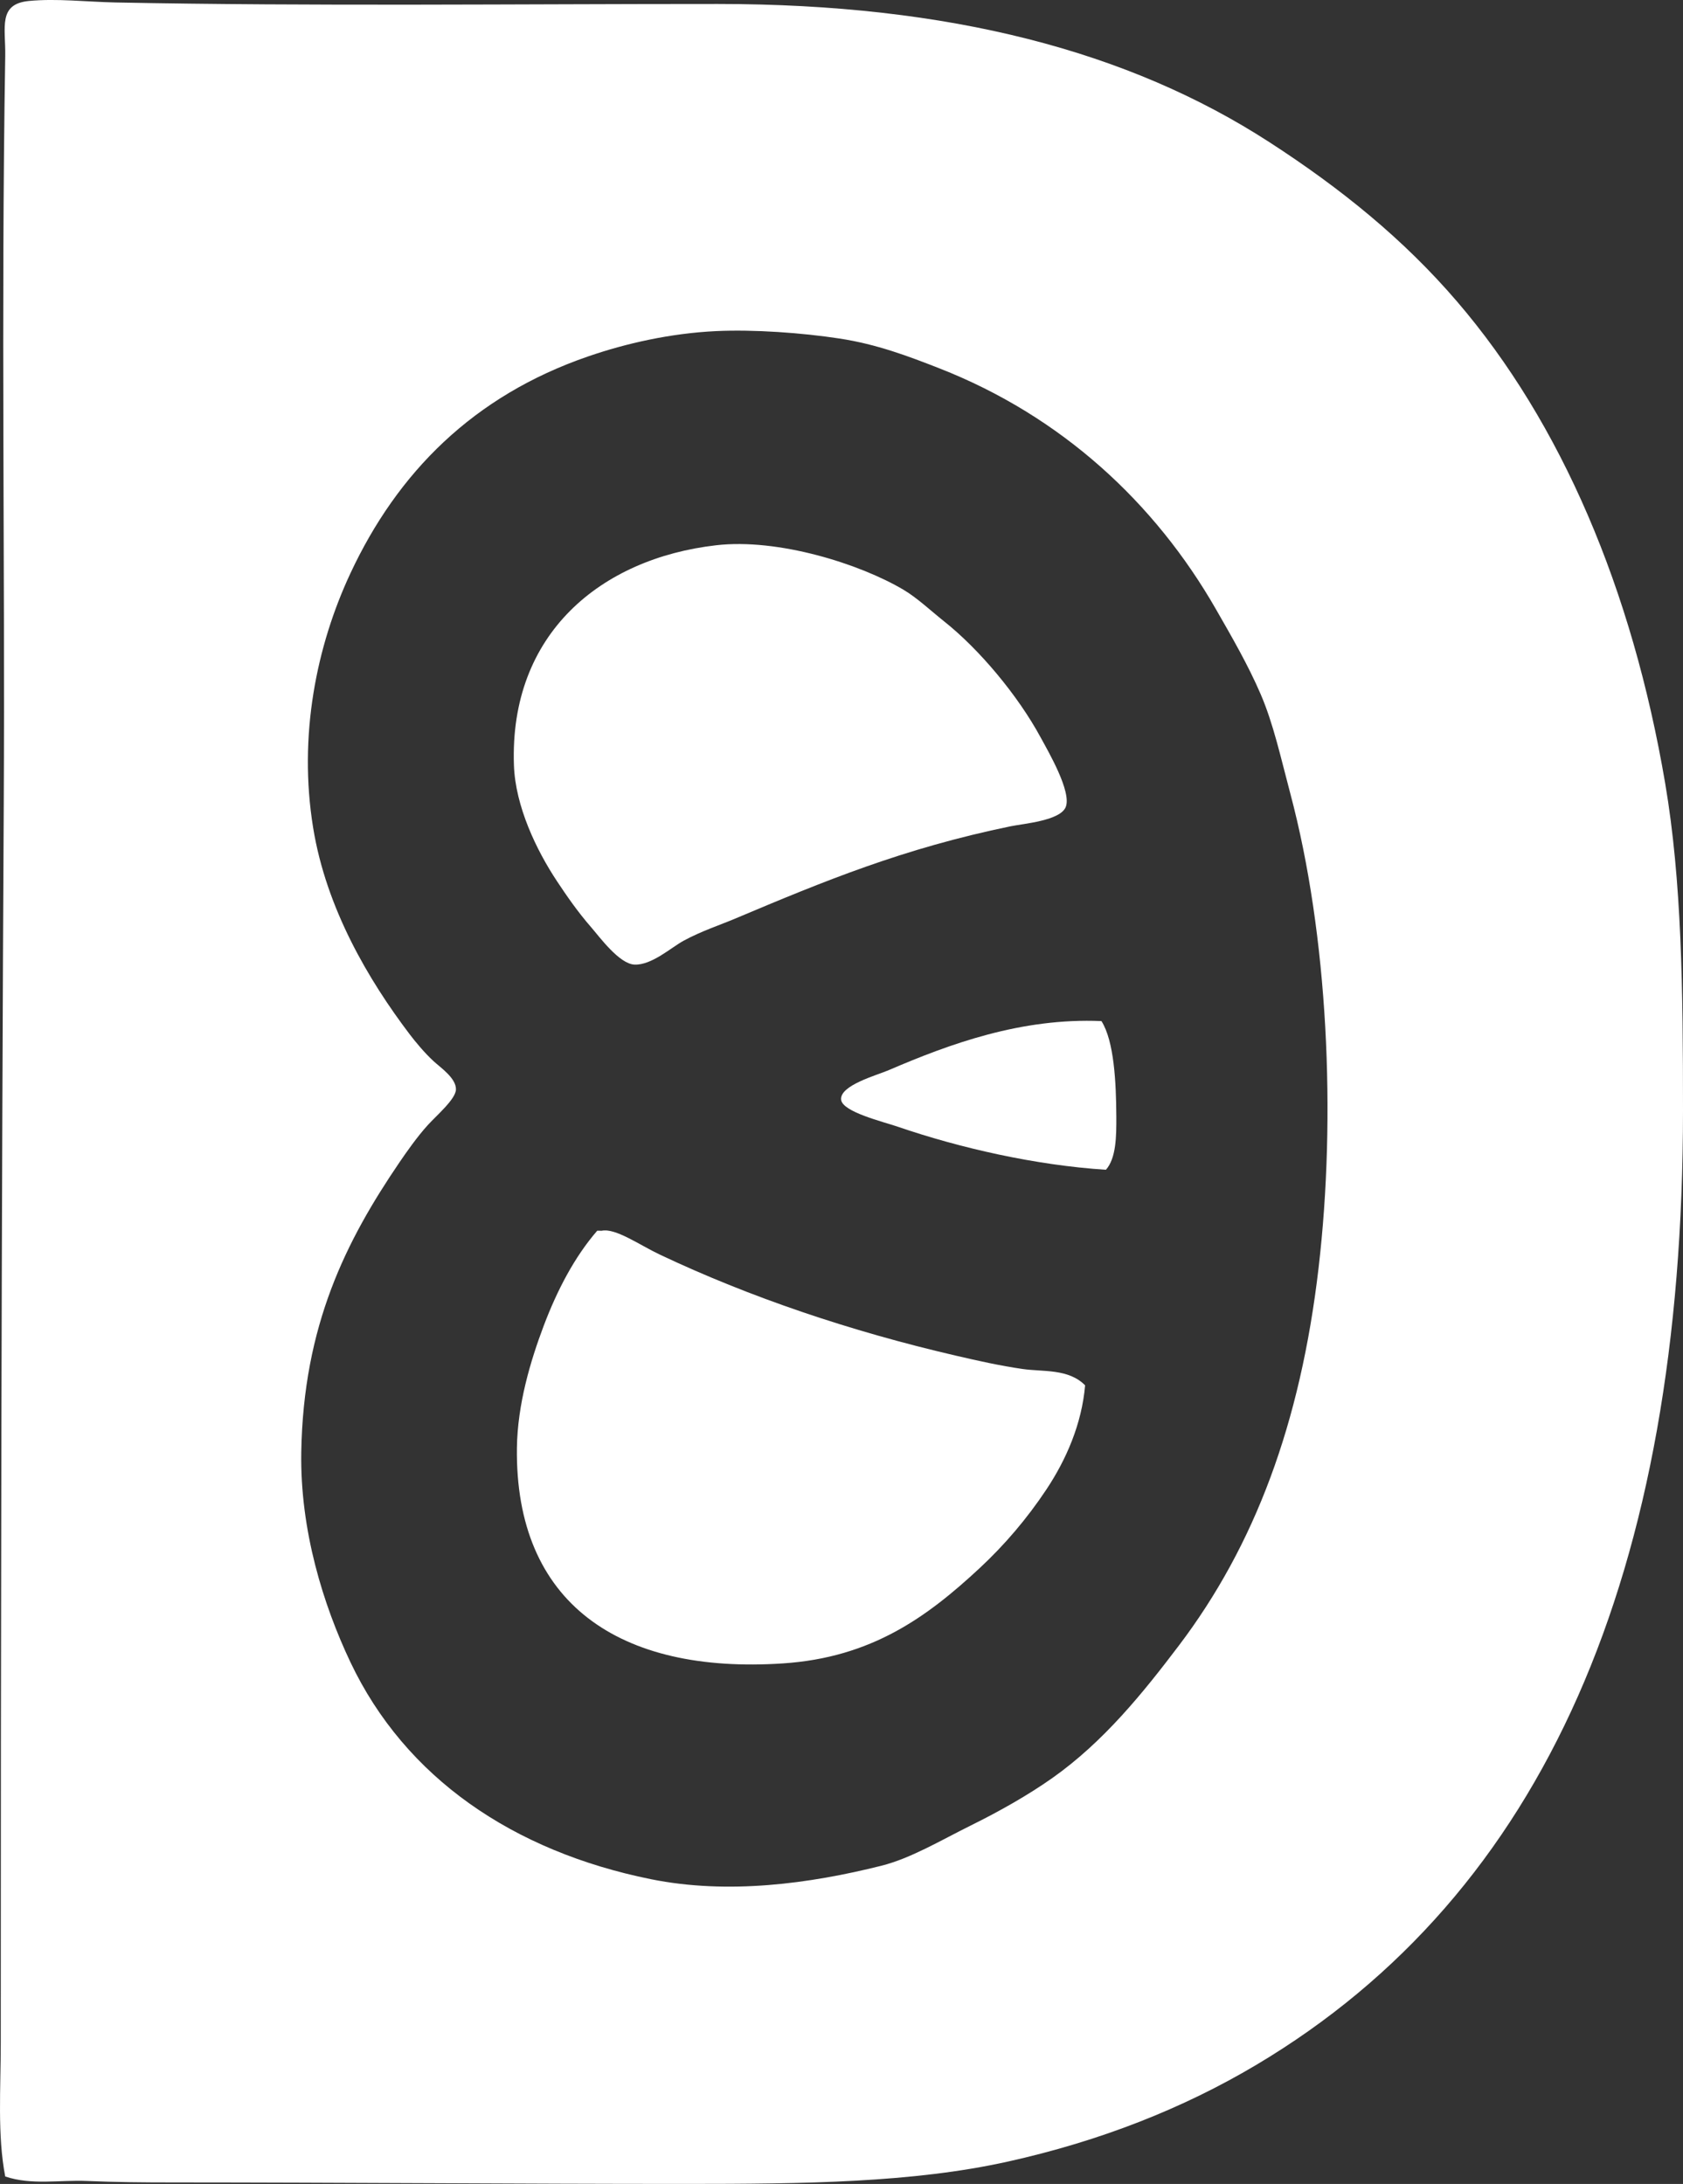
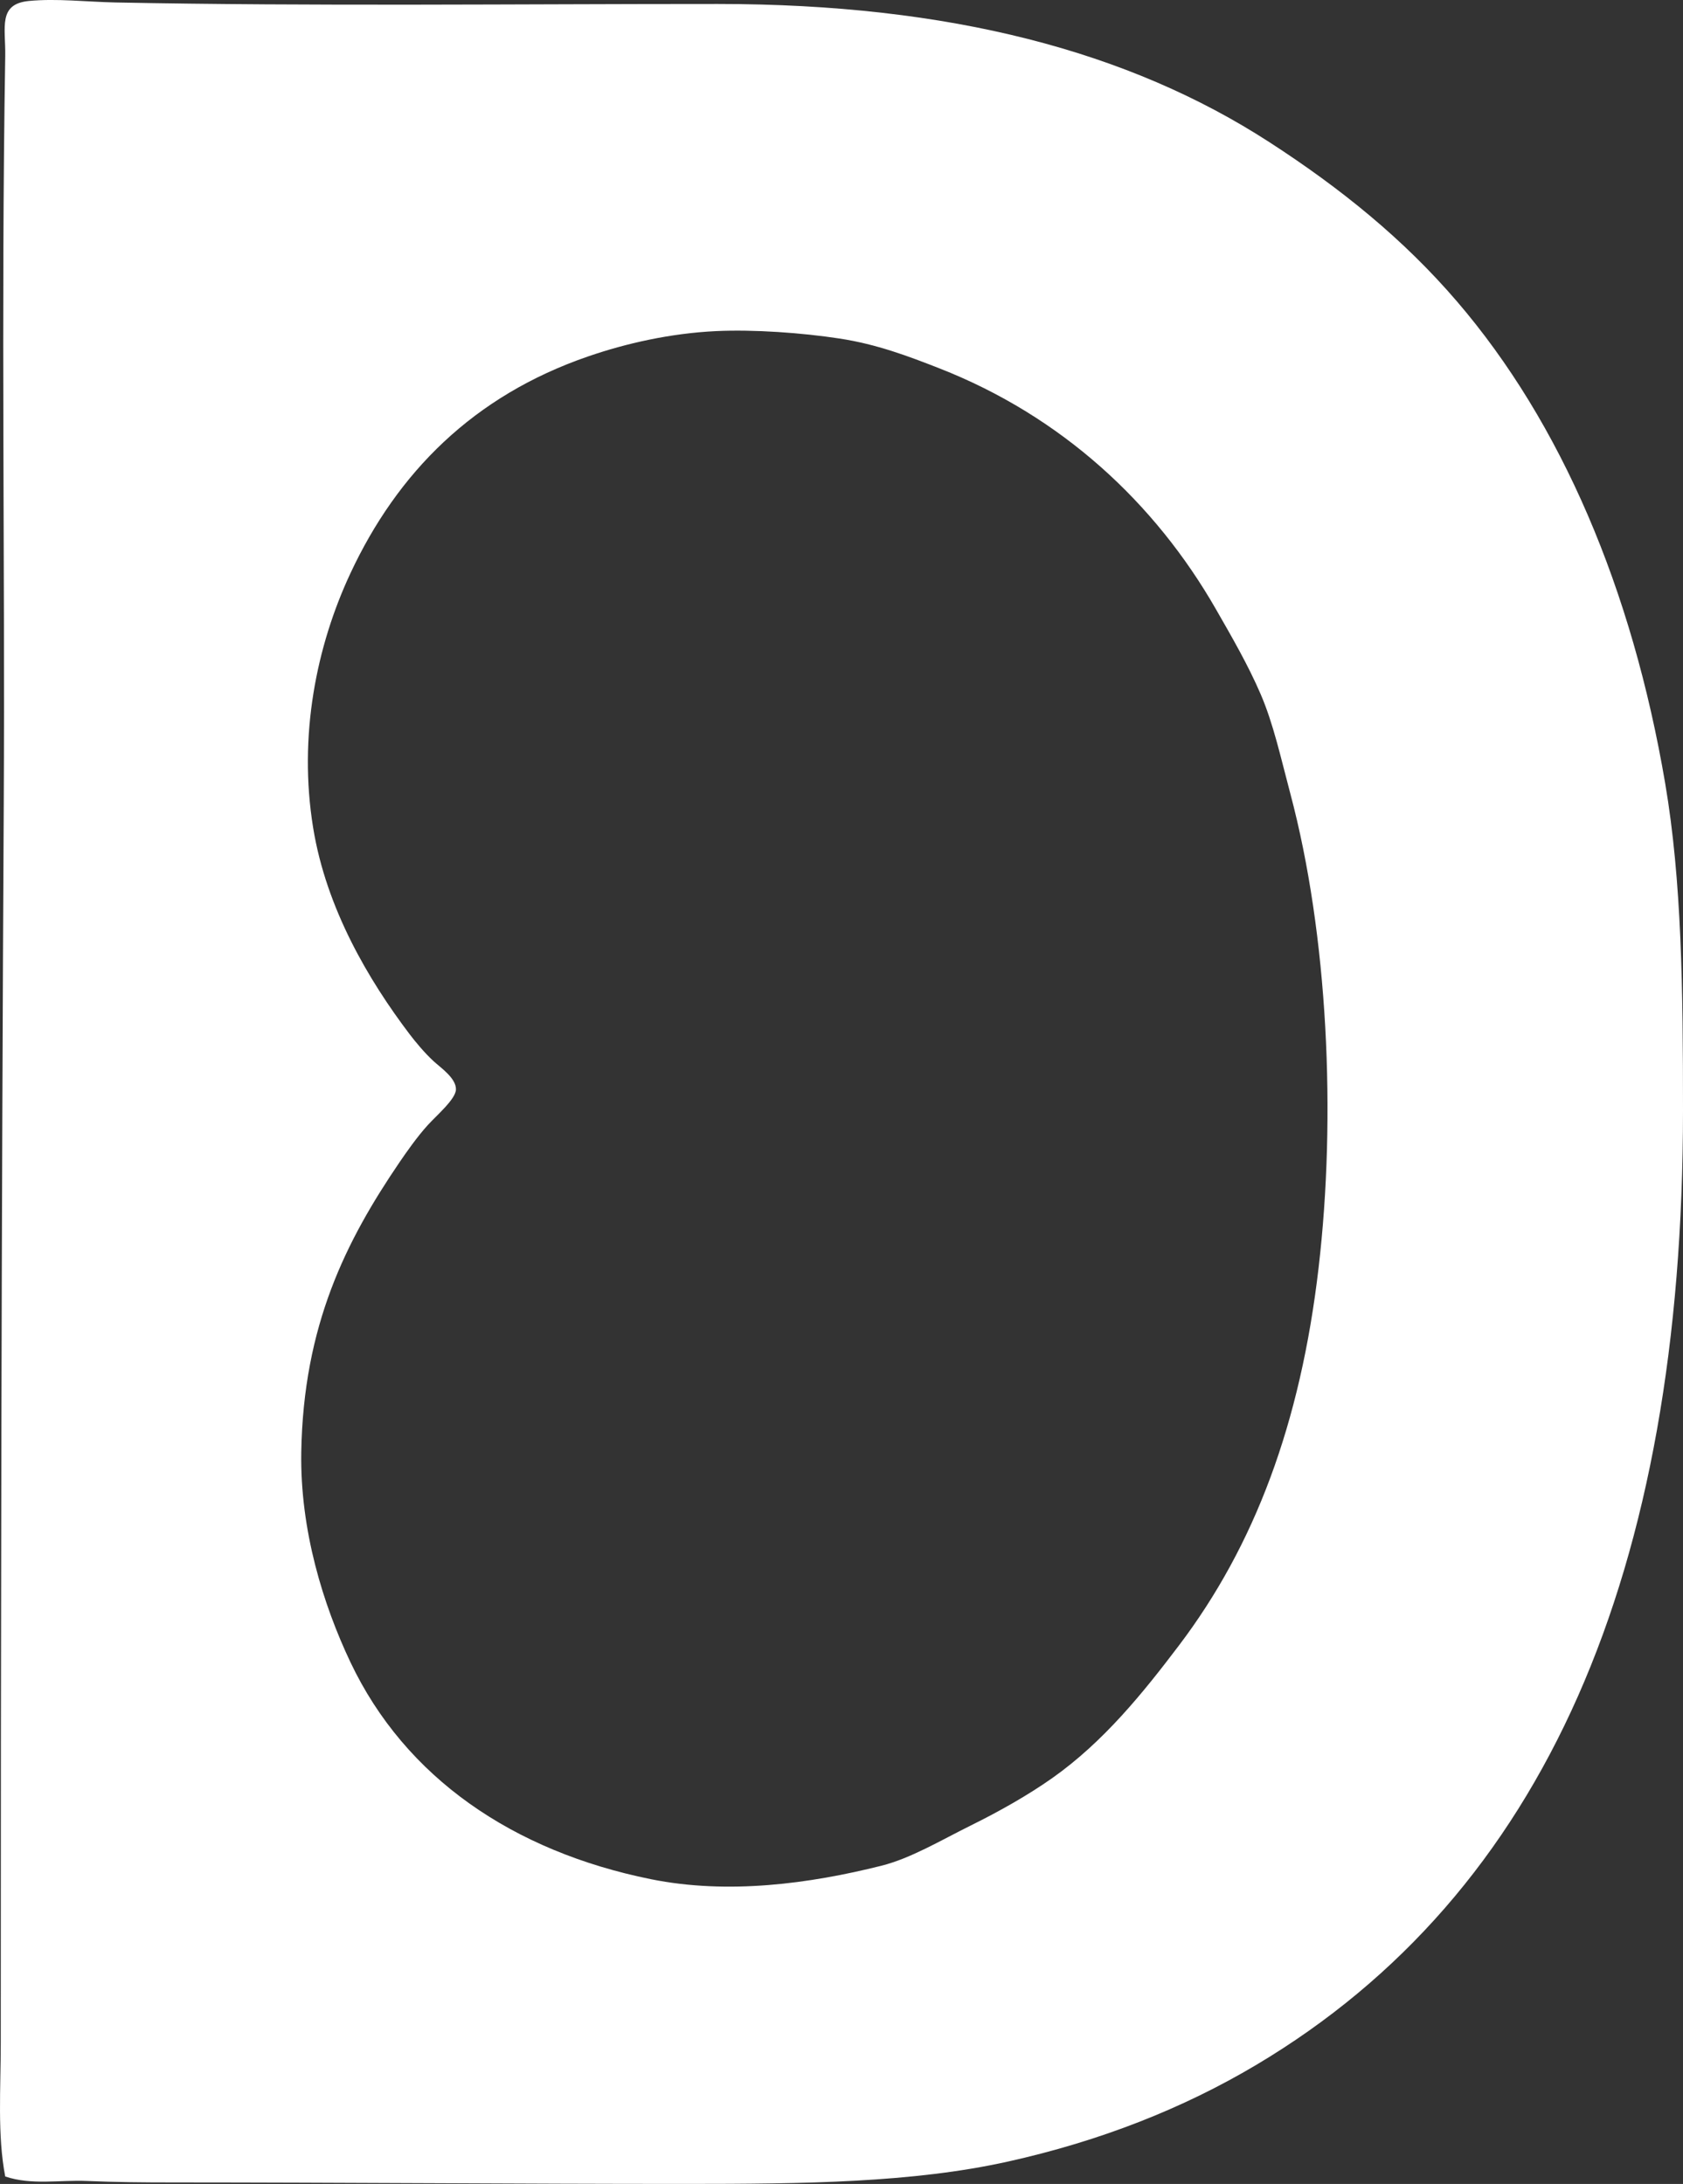
<svg xmlns="http://www.w3.org/2000/svg" version="1.1" x="0px" y="0px" viewBox="0 0 54.685 70.979" style="enable-background:new 0 0 54.685 70.979;" xml:space="preserve">
  <rect x="0" y="0" width="54.685" height="70.979" fill="#333333" stroke="none" />
  <g id="Reese-Gesellschaft_x5F_Hameln" fill="#FFFFFF">
    <path d="M0.17,70.737c-0.259-1.338-0.145-2.869-0.145-4.35 c0-13.379,0.023-26.707,0.097-40.258c0.042-7.928-0.09-15.801,0.048-24.309c0.015-0.932-0.244-1.691,0.773-1.789 c0.901-0.086,1.86,0.029,2.803,0.049c6.405,0.127,13.205,0.047,19.573,0.049c7.551,0,13.368,1.539,17.93,4.494 c2.332,1.51,4.361,3.156,6.09,5.172c3.395,3.955,5.694,9.359,6.766,15.658c0.542,3.184,0.58,6.707,0.58,10.633 c0,14.978-4.468,25.434-13.871,31.027c-2.371,1.41-5.055,2.471-8.071,3.141c-3.081,0.684-6.574,0.725-10.487,0.725 c-5.46,0-11.028-0.047-16.674-0.049c-0.921,0-1.838-0.008-2.754-0.047C1.942,70.844,1.027,71.026,0.17,70.737z M19.115,11.582 c-3.735,1.283-6.202,3.777-7.732,7.057c-1.095,2.346-1.696,5.264-1.208,8.264c0.426,2.623,1.799,4.949,3.142,6.719 c0.174,0.229,0.476,0.596,0.773,0.869c0.219,0.203,0.735,0.549,0.725,0.918c-0.008,0.314-0.627,0.84-0.918,1.16 c-0.339,0.373-0.695,0.881-0.918,1.209c-1.736,2.553-3.122,5.297-3.19,9.424c-0.041,2.539,0.717,4.961,1.595,6.815 c1.786,3.769,5.295,6.152,9.762,7.057c2.514,0.508,5.16,0.148,7.491-0.436c0.957-0.24,1.932-0.826,2.899-1.305 c0.952-0.471,1.872-0.992,2.658-1.547c1.674-1.182,2.956-2.781,4.108-4.301c2.467-3.256,3.952-7.217,4.542-12.277 c0.578-4.939,0.304-10.826-0.918-15.416c-0.31-1.164-0.55-2.273-0.967-3.238c-0.404-0.938-0.93-1.848-1.45-2.754 c-1.979-3.455-5.01-6.271-8.989-7.83c-1.007-0.394-2.025-0.781-3.238-0.967c-1.227-0.188-2.792-0.299-4.012-0.242 C21.78,10.832,20.341,11.16,19.115,11.582z" fill="#FFFFFF" />
-     <path d="M23.271,17.721c2.016-0.232,4.667,0.604,6.09,1.449 c0.441,0.262,0.888,0.684,1.305,1.016c1.169,0.926,2.417,2.434,3.141,3.77c0.262,0.48,1.017,1.777,0.822,2.271 c-0.177,0.447-1.371,0.541-1.788,0.627c-3.491,0.719-6.057,1.779-8.941,2.996c-0.492,0.209-1.116,0.412-1.691,0.726 c-0.397,0.215-1.034,0.799-1.595,0.774c-0.497-0.024-1.14-0.908-1.402-1.209c-0.456-0.523-0.811-1.045-1.112-1.498 c-0.674-1.016-1.354-2.438-1.401-3.77C16.547,20.592,19.527,18.151,23.271,17.721z" fill="#FFFFFF" />
-     <path d="M35.789,33.186c0.413,0.652,0.477,2,0.483,3.092 c0.004,0.649-0.003,1.363-0.338,1.74c-2.282-0.147-4.732-0.703-6.766-1.4c-0.472-0.162-1.785-0.477-1.837-0.871 c-0.062-0.471,1.163-0.801,1.547-0.967C30.854,33.93,33.184,33.074,35.789,33.186z" fill="#FFFFFF" />
-     <path d="M19.55,40c0.447-0.096,1.23,0.463,1.885,0.773 c2.914,1.381,6.196,2.492,9.618,3.285c0.712,0.166,1.456,0.332,2.175,0.435c0.662,0.096,1.491-0.018,2.03,0.531 c-0.108,1.258-0.616,2.418-1.257,3.383c-0.629,0.947-1.362,1.807-2.174,2.562c-1.707,1.586-3.505,2.9-6.38,3.092 c-5.327,0.357-8.716-1.961-8.651-7.006c0.019-1.414,0.439-2.822,0.87-3.965c0.44-1.164,1.001-2.238,1.74-3.092 C19.453,40,19.501,40,19.55,40z" fill="#FFFFFF" />
  </g>
  <g id="Layer_1" fill="#FFFFFF"> </g>
</svg>